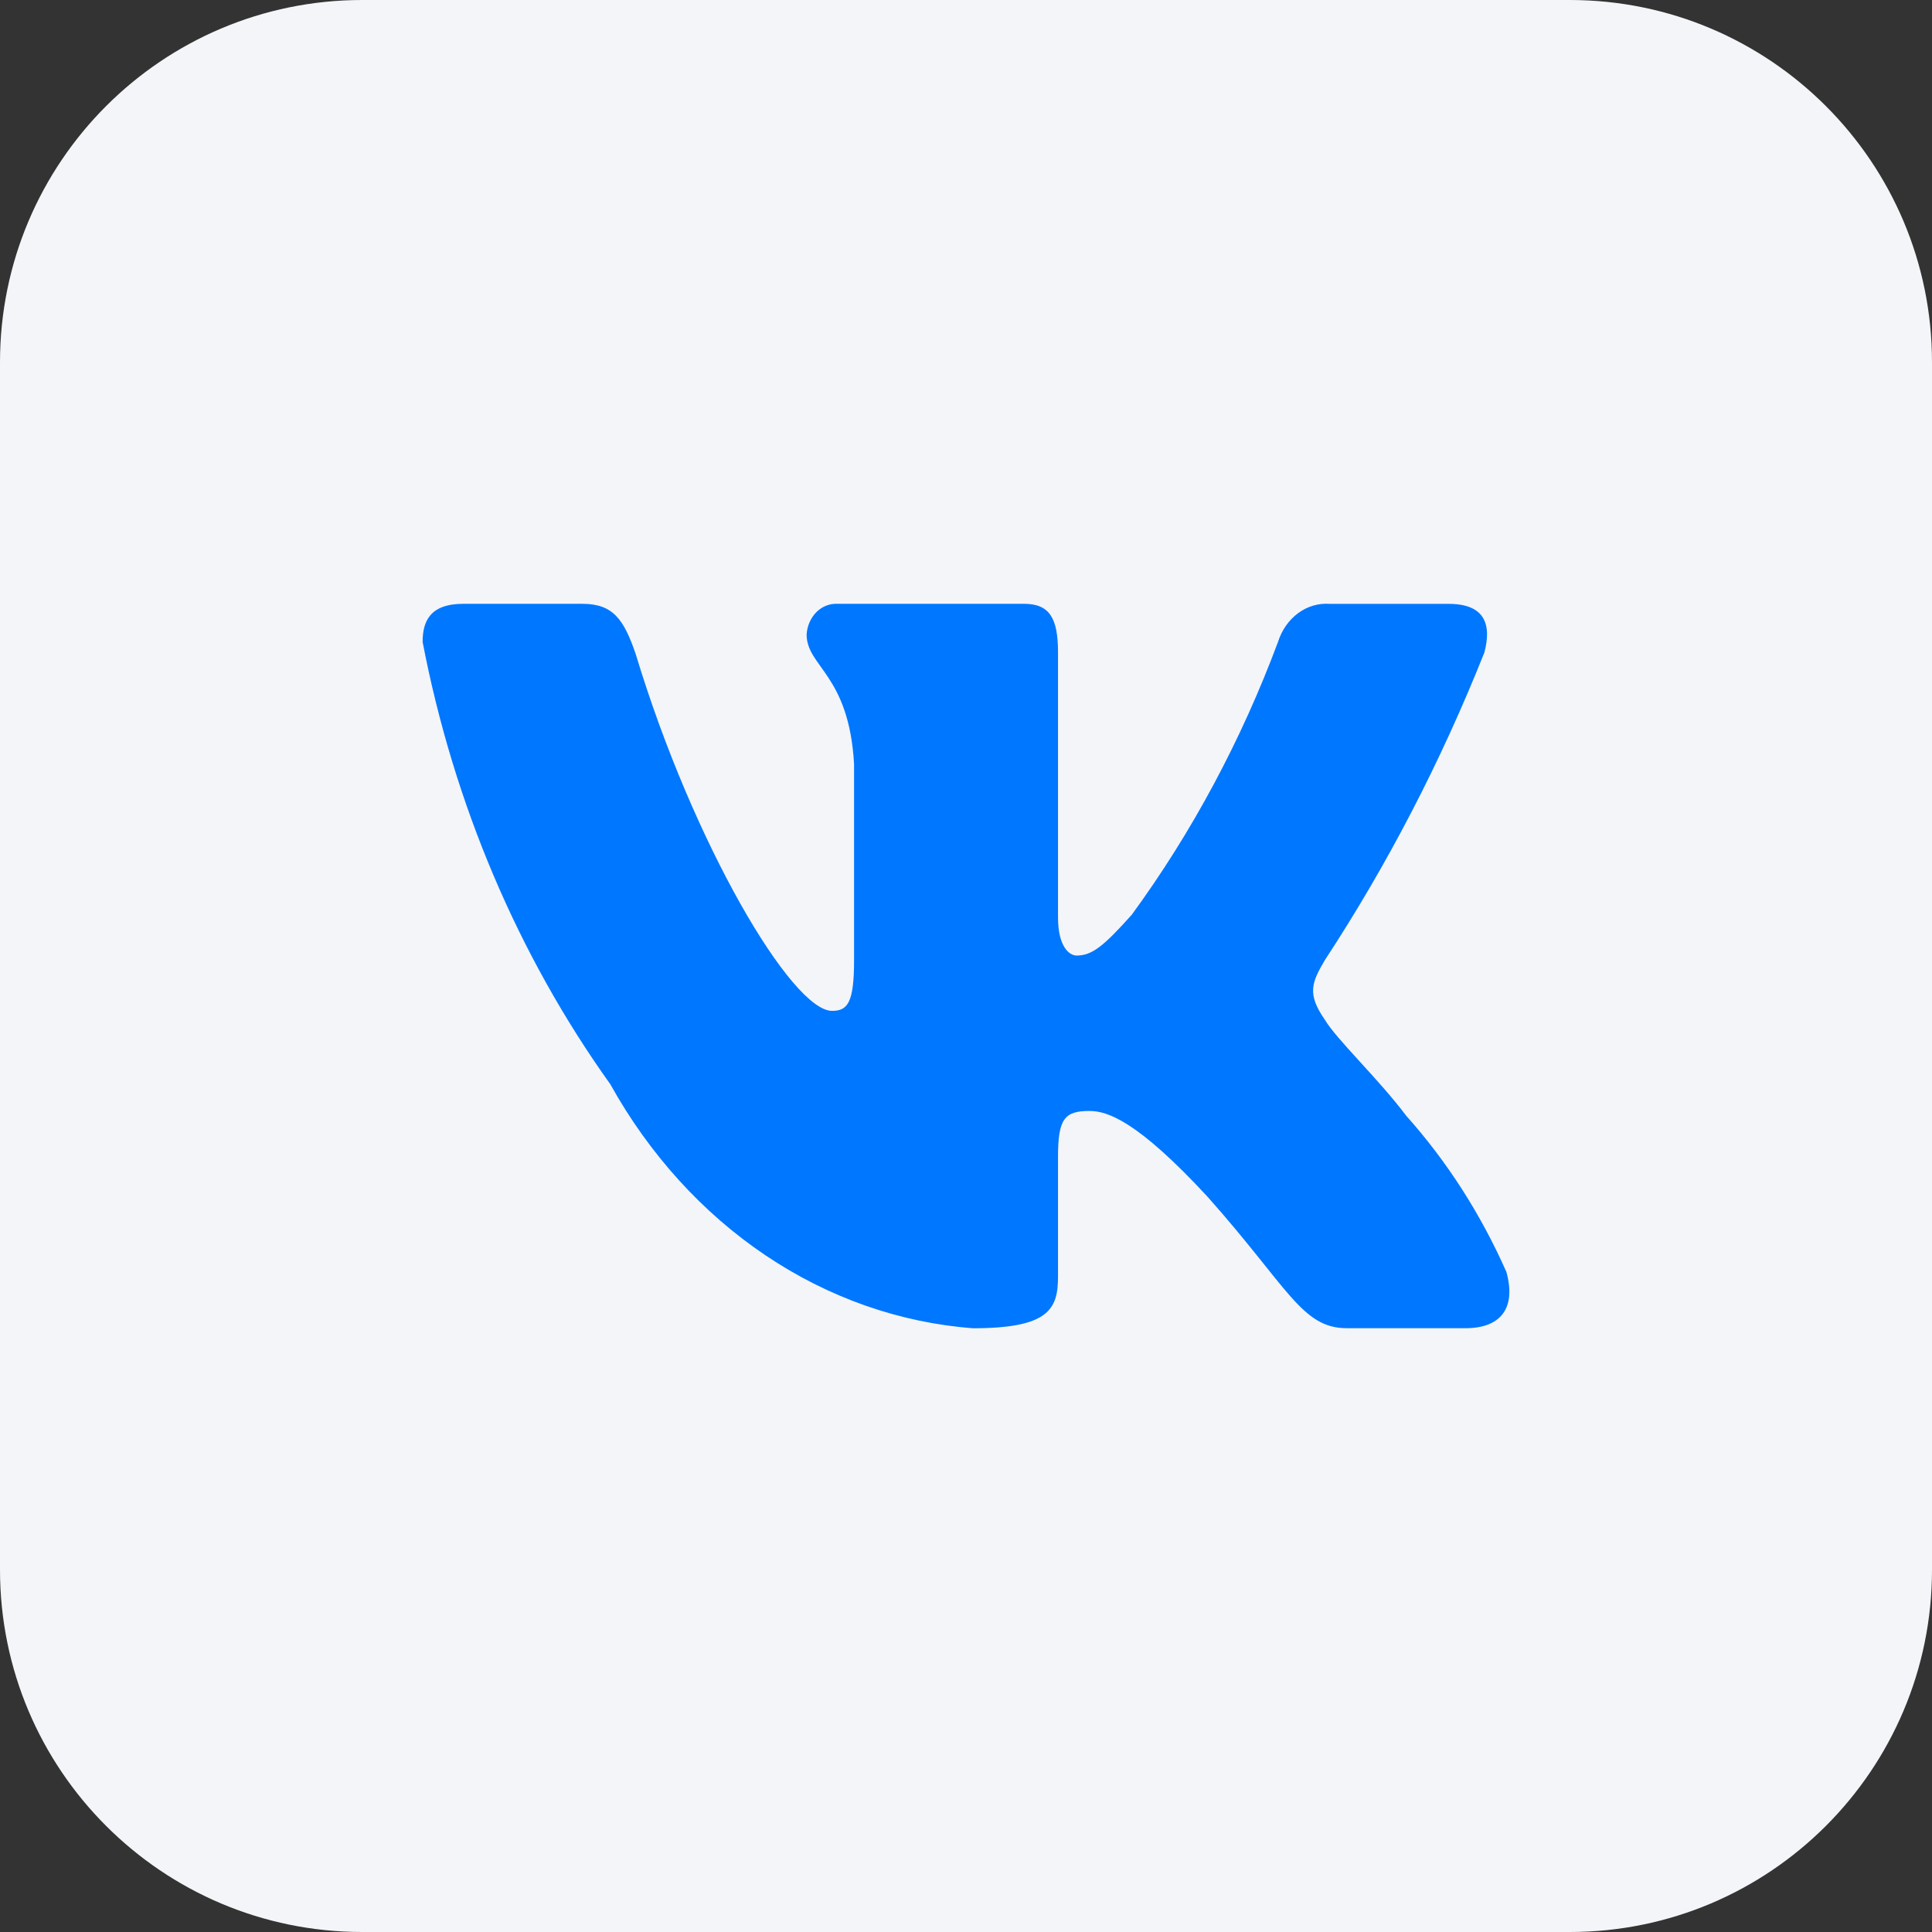
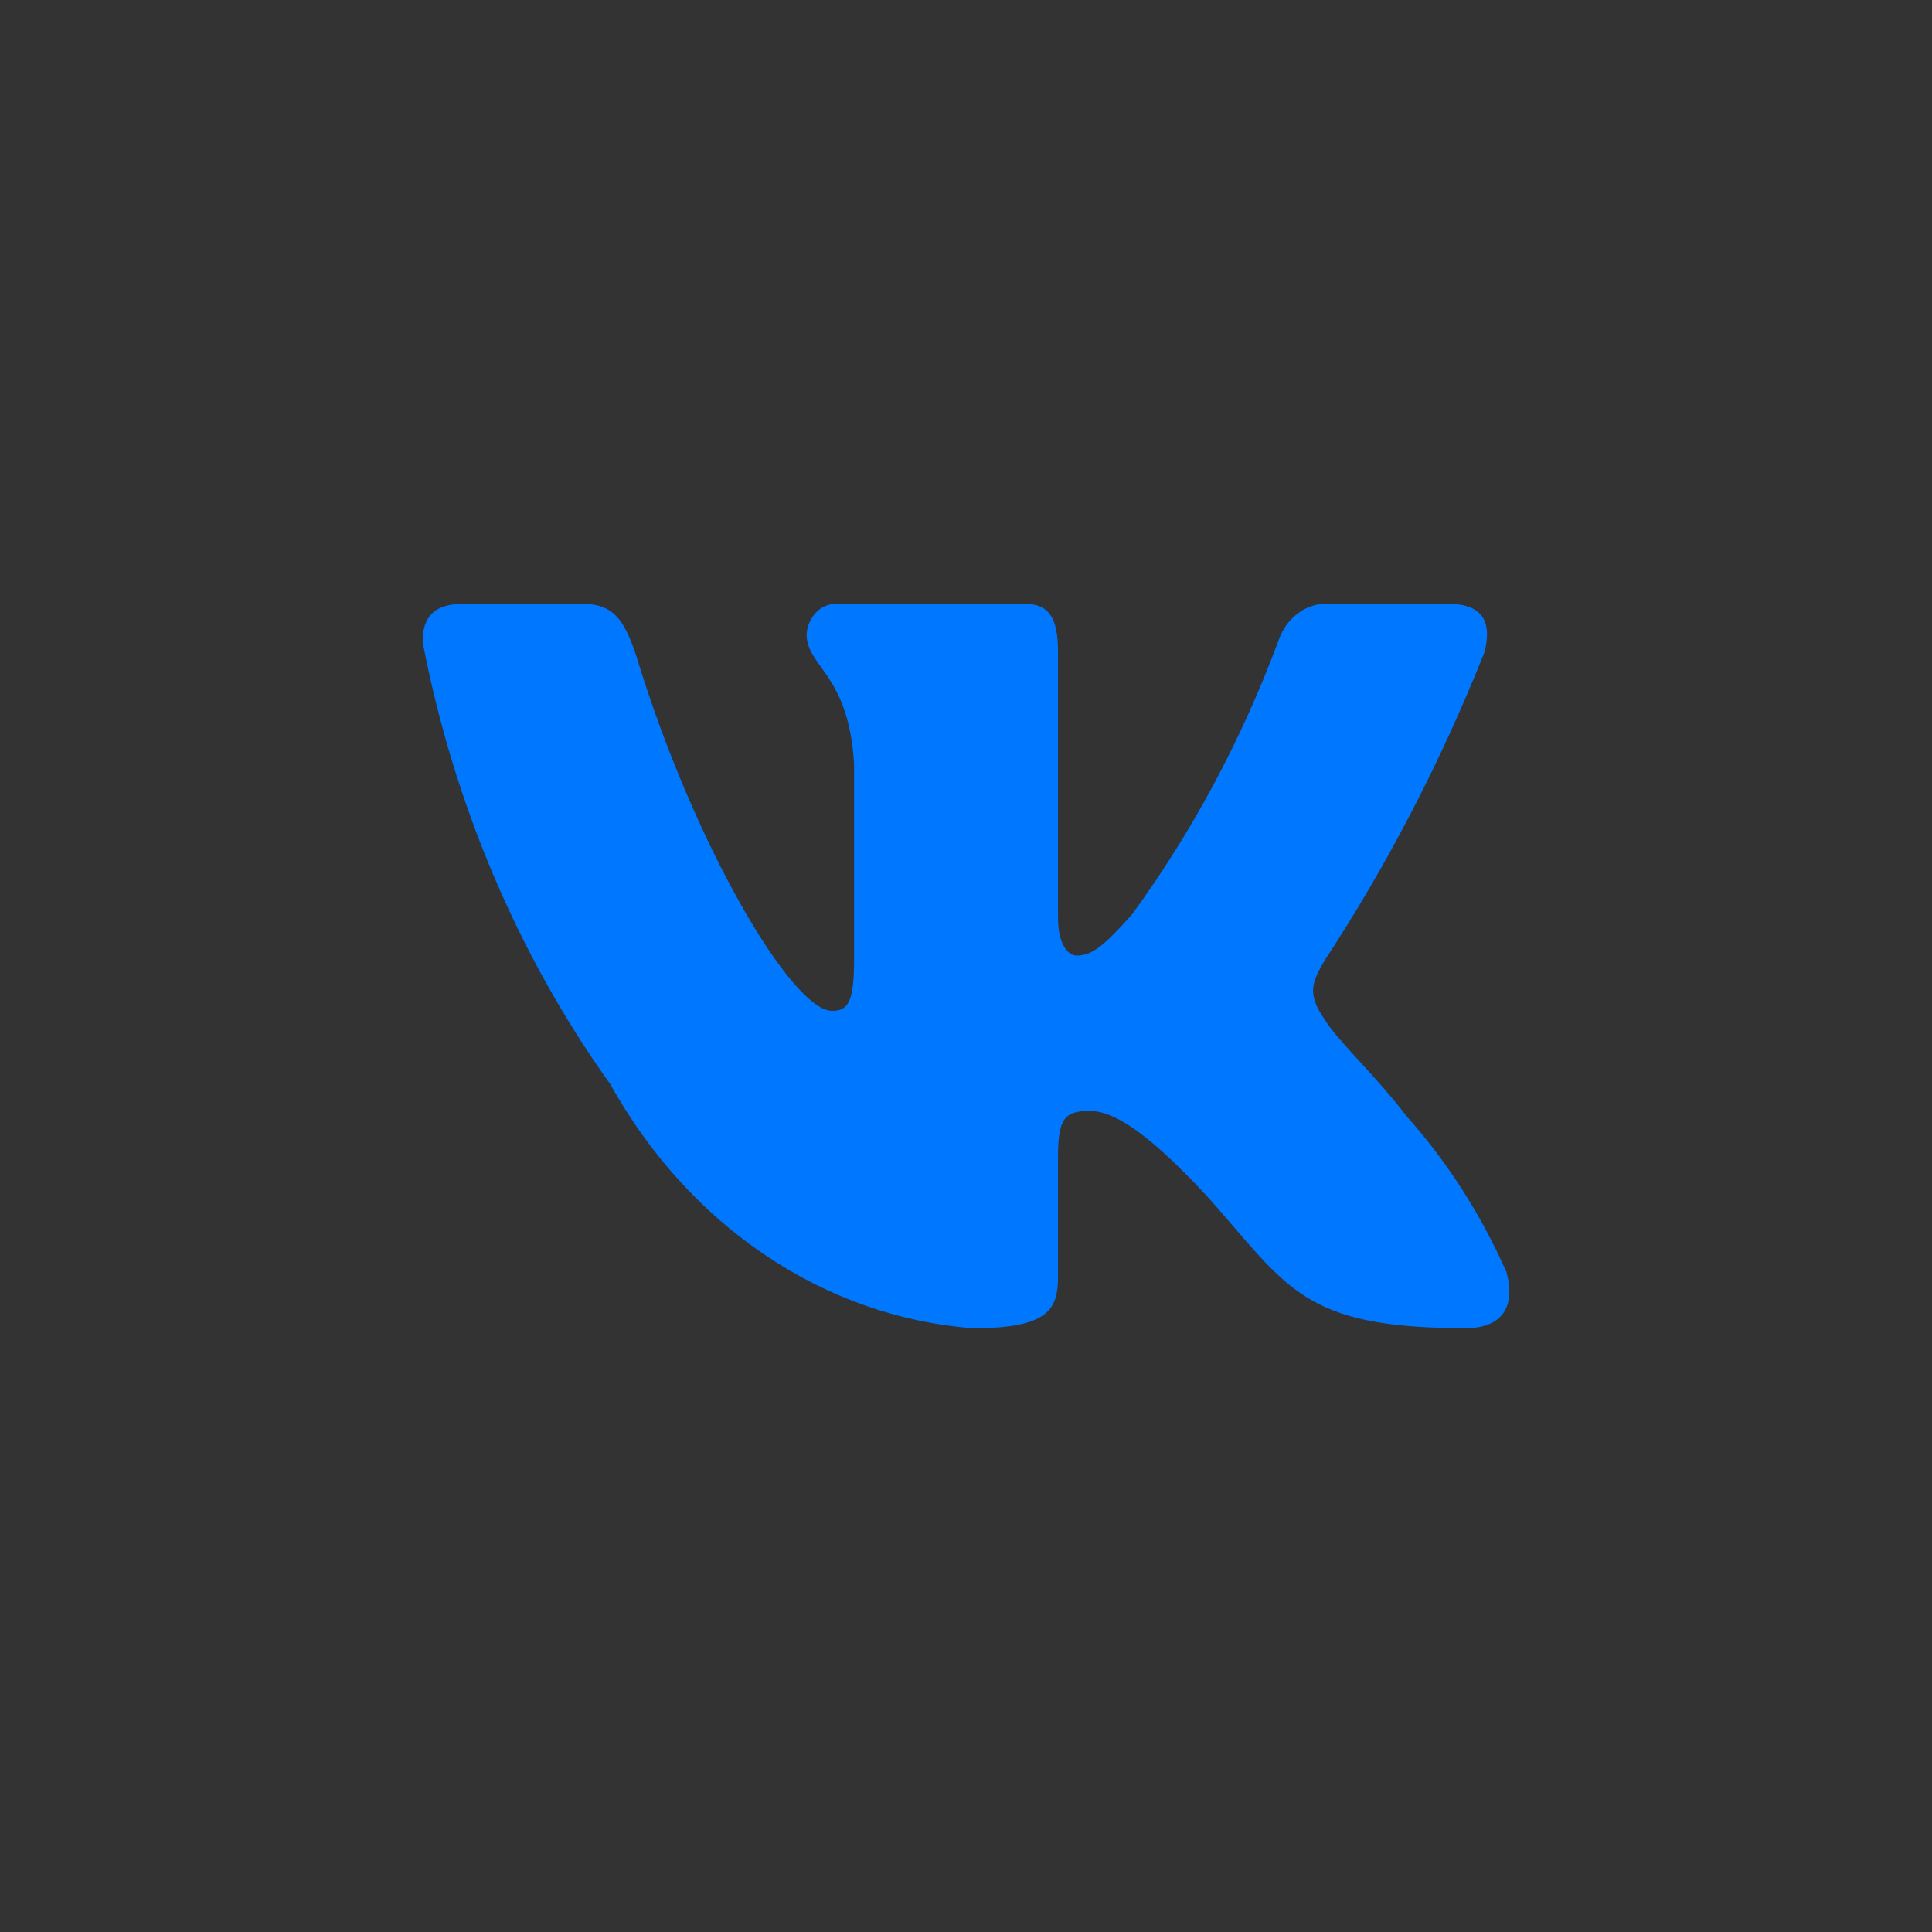
<svg xmlns="http://www.w3.org/2000/svg" width="32" height="32" viewBox="0 0 32 32" fill="none">
  <rect x="0" y="0" width="32" height="32" fill="#333333" stroke="none" />
-   <path d="M0 6C0 2.686 2.686 0 6 0H26C29.314 0 32 2.686 32 6V26C32 29.314 29.314 32 26 32H6C2.686 32 0 29.314 0 26V6Z" fill="#F3F5F8" />
-   <path d="M24.277 21.999H22.306C21.561 21.999 21.336 21.322 20 19.821C18.832 18.558 18.339 18.401 18.044 18.401C17.635 18.401 17.524 18.527 17.524 19.158V21.147C17.524 21.685 17.368 22 16.116 22C14.901 21.908 13.723 21.494 12.679 20.792C11.634 20.089 10.754 19.118 10.109 17.959C8.58 15.821 7.515 13.313 7 10.633C7 10.302 7.112 10.001 7.675 10.001H9.645C10.151 10.001 10.333 10.254 10.531 10.839C11.488 13.996 13.119 16.743 13.781 16.743C14.035 16.743 14.146 16.617 14.146 15.907V12.654C14.062 11.17 13.36 11.045 13.36 10.508C13.369 10.367 13.427 10.235 13.521 10.14C13.615 10.045 13.739 9.996 13.865 10.001H16.961C17.384 10.001 17.524 10.238 17.524 10.806V15.196C17.524 15.67 17.705 15.827 17.833 15.827C18.087 15.827 18.282 15.67 18.747 15.149C19.745 13.783 20.56 12.261 21.168 10.632C21.229 10.437 21.347 10.269 21.502 10.155C21.657 10.041 21.84 9.988 22.025 10.002H23.995C24.586 10.002 24.711 10.334 24.586 10.807C23.869 12.608 22.983 14.318 21.941 15.907C21.729 16.27 21.644 16.459 21.941 16.886C22.137 17.217 22.828 17.864 23.291 18.48C23.967 19.236 24.527 20.11 24.951 21.068C25.12 21.684 24.839 21.999 24.277 21.999Z" fill="#0077FF" />
+   <path d="M24.277 21.999C21.561 21.999 21.336 21.322 20 19.821C18.832 18.558 18.339 18.401 18.044 18.401C17.635 18.401 17.524 18.527 17.524 19.158V21.147C17.524 21.685 17.368 22 16.116 22C14.901 21.908 13.723 21.494 12.679 20.792C11.634 20.089 10.754 19.118 10.109 17.959C8.58 15.821 7.515 13.313 7 10.633C7 10.302 7.112 10.001 7.675 10.001H9.645C10.151 10.001 10.333 10.254 10.531 10.839C11.488 13.996 13.119 16.743 13.781 16.743C14.035 16.743 14.146 16.617 14.146 15.907V12.654C14.062 11.17 13.36 11.045 13.36 10.508C13.369 10.367 13.427 10.235 13.521 10.14C13.615 10.045 13.739 9.996 13.865 10.001H16.961C17.384 10.001 17.524 10.238 17.524 10.806V15.196C17.524 15.67 17.705 15.827 17.833 15.827C18.087 15.827 18.282 15.67 18.747 15.149C19.745 13.783 20.56 12.261 21.168 10.632C21.229 10.437 21.347 10.269 21.502 10.155C21.657 10.041 21.84 9.988 22.025 10.002H23.995C24.586 10.002 24.711 10.334 24.586 10.807C23.869 12.608 22.983 14.318 21.941 15.907C21.729 16.27 21.644 16.459 21.941 16.886C22.137 17.217 22.828 17.864 23.291 18.48C23.967 19.236 24.527 20.11 24.951 21.068C25.12 21.684 24.839 21.999 24.277 21.999Z" fill="#0077FF" />
</svg>